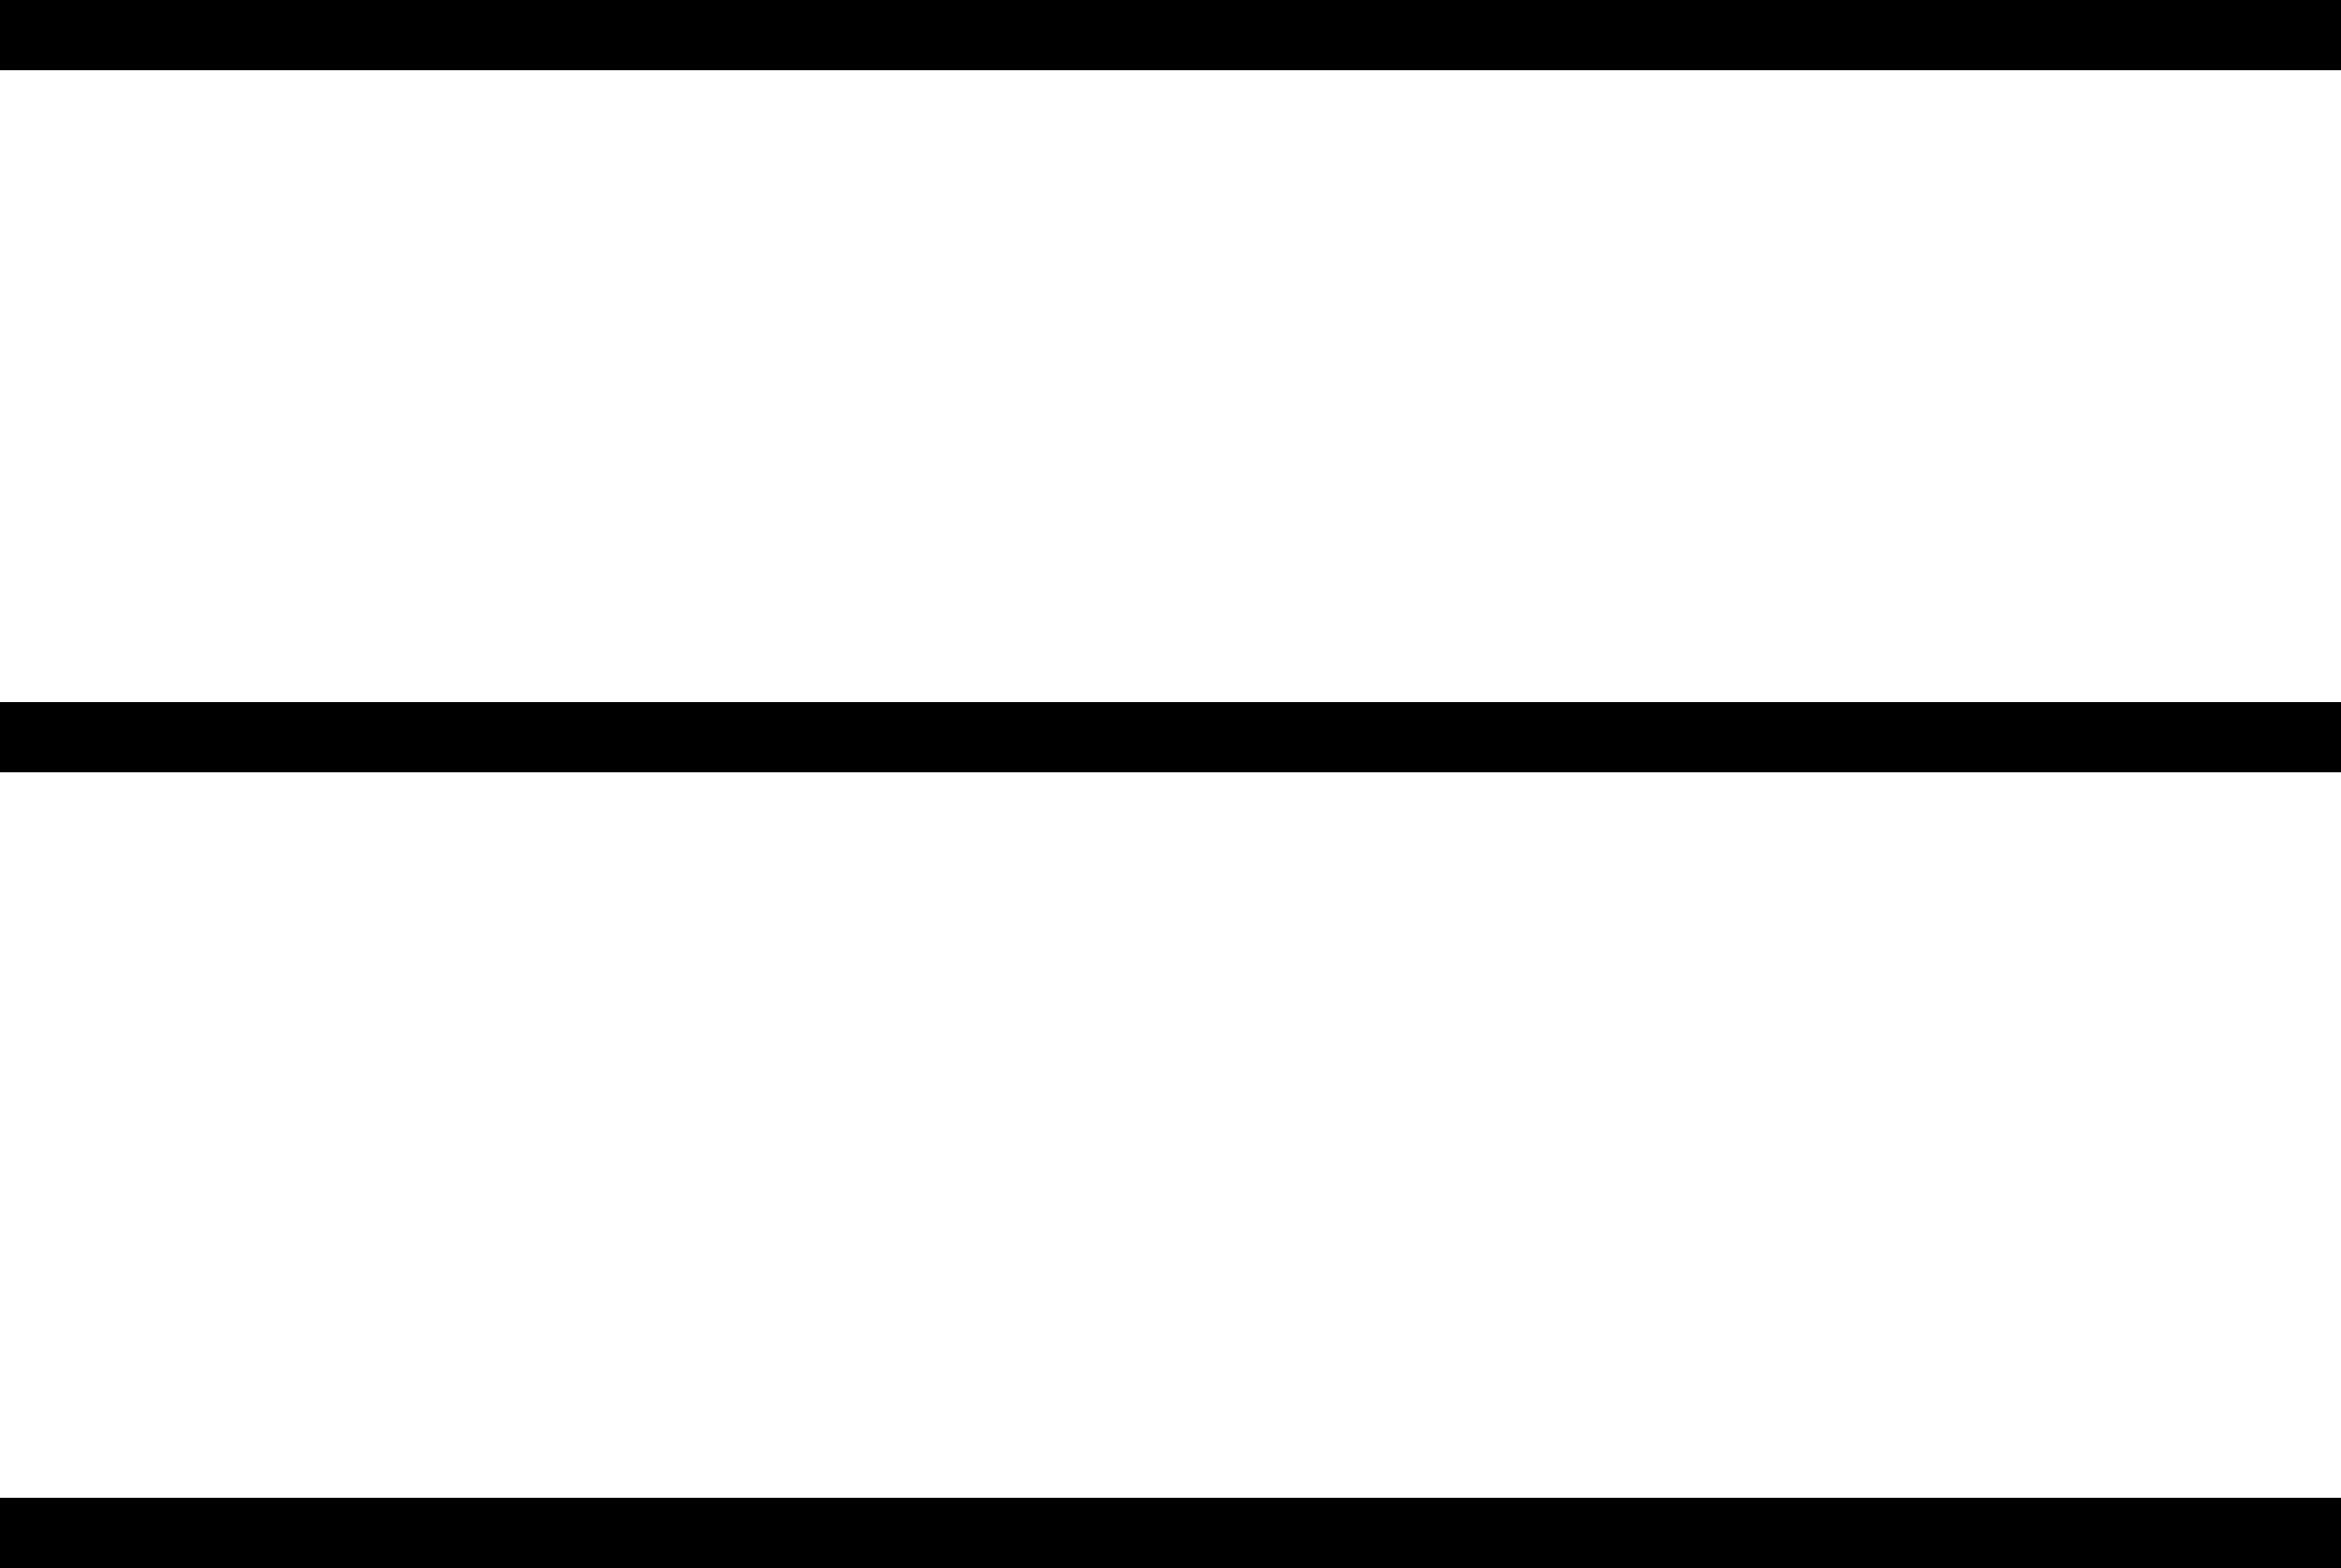
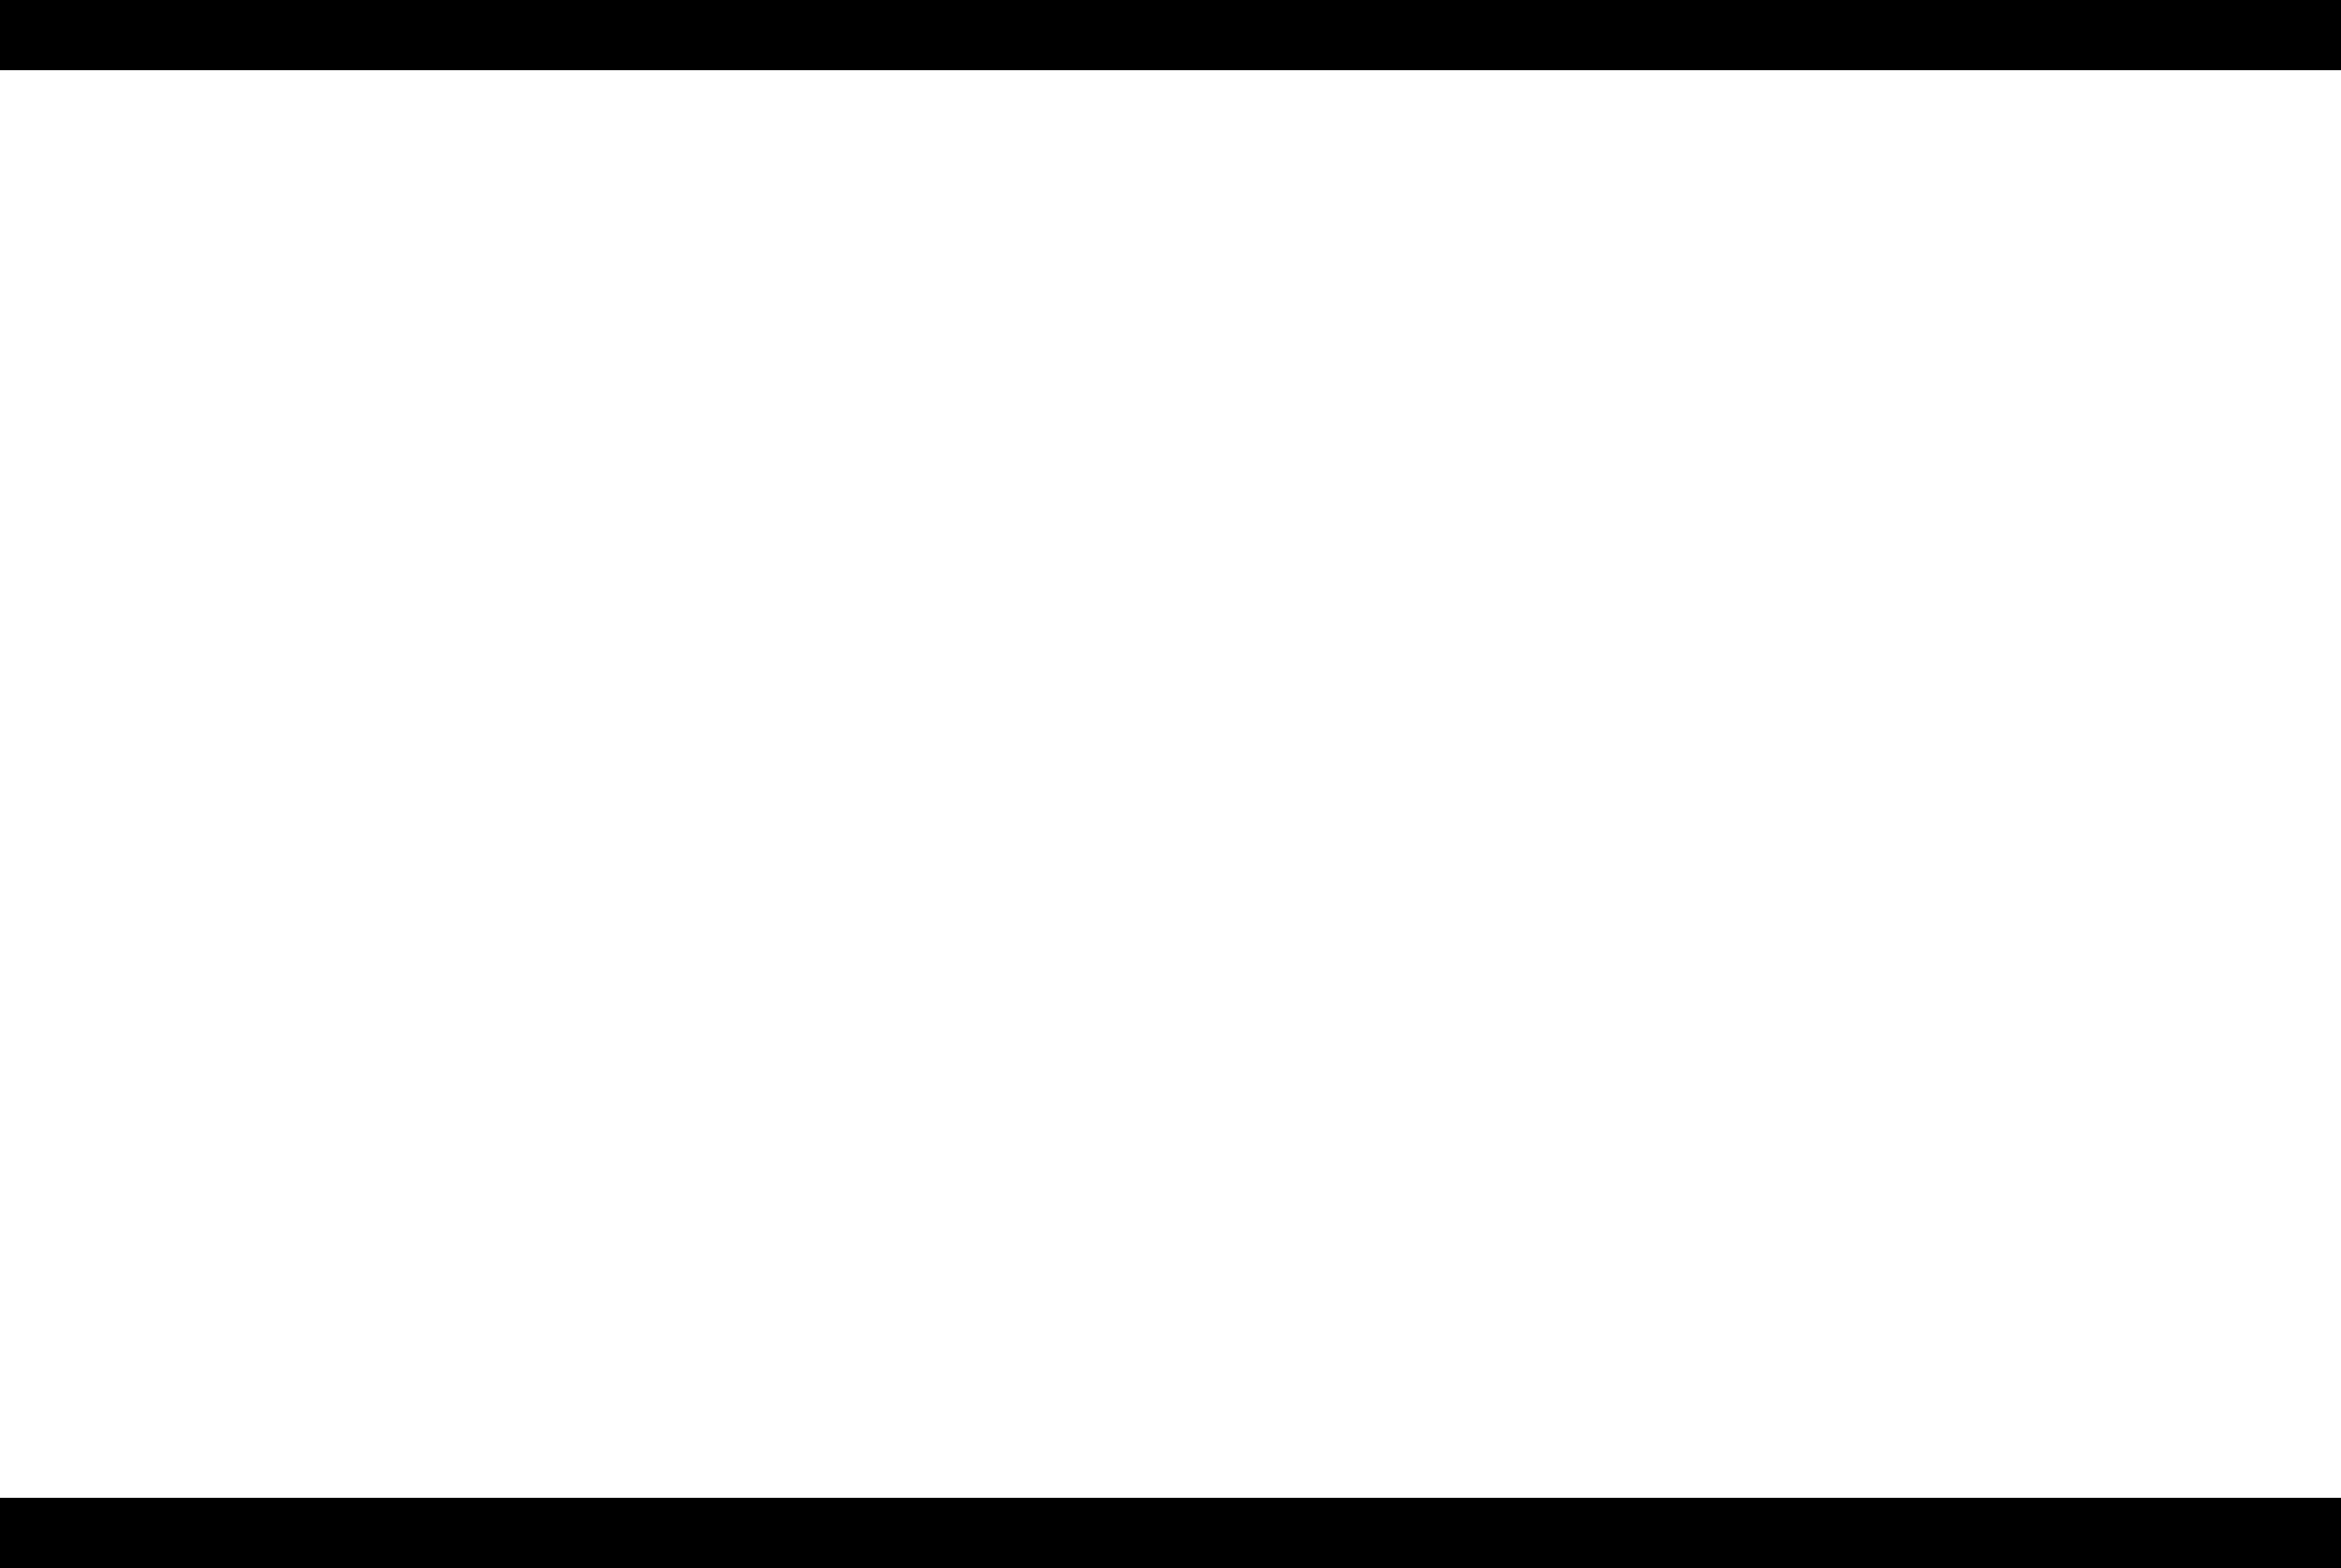
<svg xmlns="http://www.w3.org/2000/svg" width="100" height="67" viewBox="0 0 100 67" fill="none">
  <line y1="1.5" x2="100" y2="1.5" stroke="black" stroke-width="3" />
-   <line y1="31.5" x2="100" y2="31.5" stroke="black" stroke-width="3" />
  <line y1="65.5" x2="100" y2="65.5" stroke="black" stroke-width="3" />
</svg>